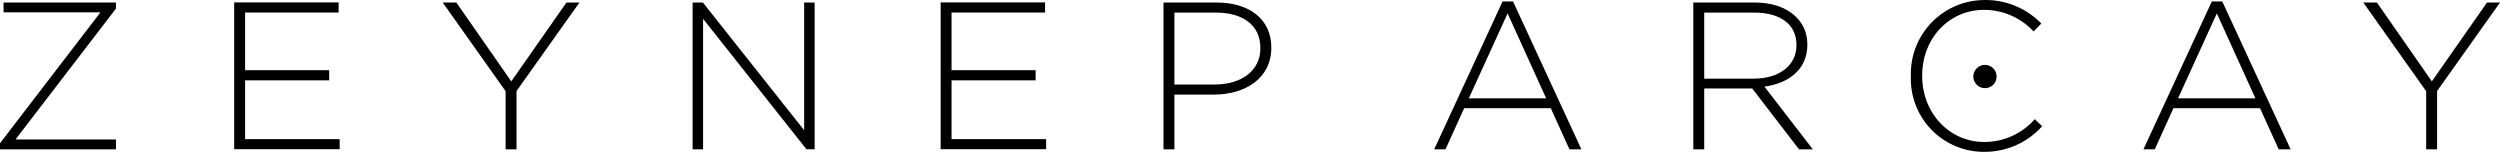
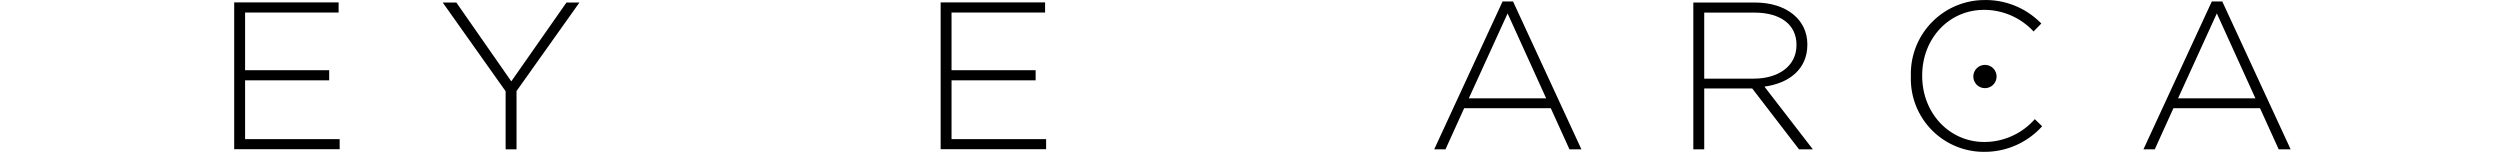
<svg xmlns="http://www.w3.org/2000/svg" viewBox="0 0 346.653 21.052" height="21.052" width="346.653">
  <g transform="translate(-789.614 -81.728)" data-name="Group 117" id="Group_117">
    <g transform="translate(789.614 81.728)" data-name="Group 8" id="Group_8">
-       <path fill-rule="evenodd" transform="translate(82.36 -383.386)" d="M-81.866,385.1h13.434L-82.36,403.246v.844h16.078v-1.367H-80.209l13.927-18.143v-.842H-81.866Z" data-name="Path 14" id="Path_14" />
      <path fill-rule="evenodd" transform="translate(71.661 -383.386)" d="M-37.676,394.523h11.66v-1.4h-11.66v-8h12.968v-1.4h-14.48v20.353h14.625v-1.4H-37.676Z" data-name="Path 15" id="Path_15" />
      <path fill-rule="evenodd" transform="translate(62.133 -383.386)" d="M8.763,394.668,1.145,383.737H-.745l8.722,12.3v8.054H9.49v-8.084l8.722-12.269h-1.8Z" data-name="Path 16" id="Path_16" />
-       <path fill-rule="evenodd" transform="translate(50.716 -383.386)" d="M60.79,401.443,46.747,383.737H45.322v20.353h1.454V386l14.334,18.085h1.134V383.737H60.79Z" data-name="Path 17" id="Path_17" />
      <path fill-rule="evenodd" transform="translate(39.385 -383.386)" d="M92.557,394.523h11.66v-1.4H92.557v-8h12.969v-1.4H91.046v20.353h14.625v-1.4H92.557Z" data-name="Path 18" id="Path_18" />
-       <path fill-rule="evenodd" transform="translate(29.202 -383.386)" d="M139.516,383.737h-7.385V404.09h1.512V396.5h5.5c4.245,0,7.938-2.21,7.938-6.485v-.058C147.077,386.033,143.994,383.737,139.516,383.737Zm6.048,6.368c0,3.023-2.559,5-6.339,5h-5.583v-9.973H139.4c3.664,0,6.164,1.686,6.164,4.914Z" data-name="Path 19" id="Path_19" />
      <path fill-rule="evenodd" transform="translate(16.835 -383.339)" d="M191.512,383.544l-9.478,20.5H183.6l2.587-5.7H198.2l2.588,5.7h1.657l-9.479-20.5Zm-4.681,13.433L192.21,385.2l5.351,11.777Z" data-name="Path 20" id="Path_20" />
      <path fill-rule="evenodd" transform="translate(4.998 -383.386)" d="M245.612,389.581v-.059c0-3.4-2.878-5.786-7.268-5.786H229.8V404.09h1.513v-8.433h6.658l6.484,8.433h1.918l-6.715-8.694C243.083,394.93,245.612,392.983,245.612,389.581Zm-14.3,4.71v-9.159h6.949c3.693,0,5.844,1.716,5.844,4.449v.058c0,2.937-2.53,4.652-5.932,4.652Z" data-name="Path 21" id="Path_21" />
      <path fill-rule="evenodd" transform="translate(-4.943 -383.271)" d="M280.083,402.957c-4.854,0-8.606-4.014-8.606-9.159v-.058c0-5.118,3.692-9.1,8.578-9.1a9.342,9.342,0,0,1,6.863,2.995l1.076-1.1a10.738,10.738,0,0,0-7.911-3.258A10.229,10.229,0,0,0,269.908,393.8v.059a10.115,10.115,0,0,0,10.118,10.466,10.736,10.736,0,0,0,8.084-3.546l-1.018-.989A9.319,9.319,0,0,1,280.083,402.957Z" data-name="Path 22" id="Path_22" />
      <path fill-rule="evenodd" transform="translate(-15.568 -383.339)" d="M322.259,383.544l-9.479,20.5h1.571l2.587-5.7h12.008l2.589,5.7h1.656l-9.478-20.5Zm-4.681,13.433,5.378-11.777,5.351,11.777Z" data-name="Path 23" id="Path_23" />
-       <path fill-rule="evenodd" transform="translate(-25.612 -383.386)" d="M370.462,383.737l-7.647,10.932L355.2,383.737h-1.891l8.722,12.3v8.054h1.512v-8.084l8.722-12.269Z" data-name="Path 24" id="Path_24" />
      <ellipse transform="translate(273.621 8.995)" ry="1.615" rx="1.615" cy="1.615" cx="1.615" data-name="Ellipse 2" id="Ellipse_2" />
    </g>
  </g>
</svg>